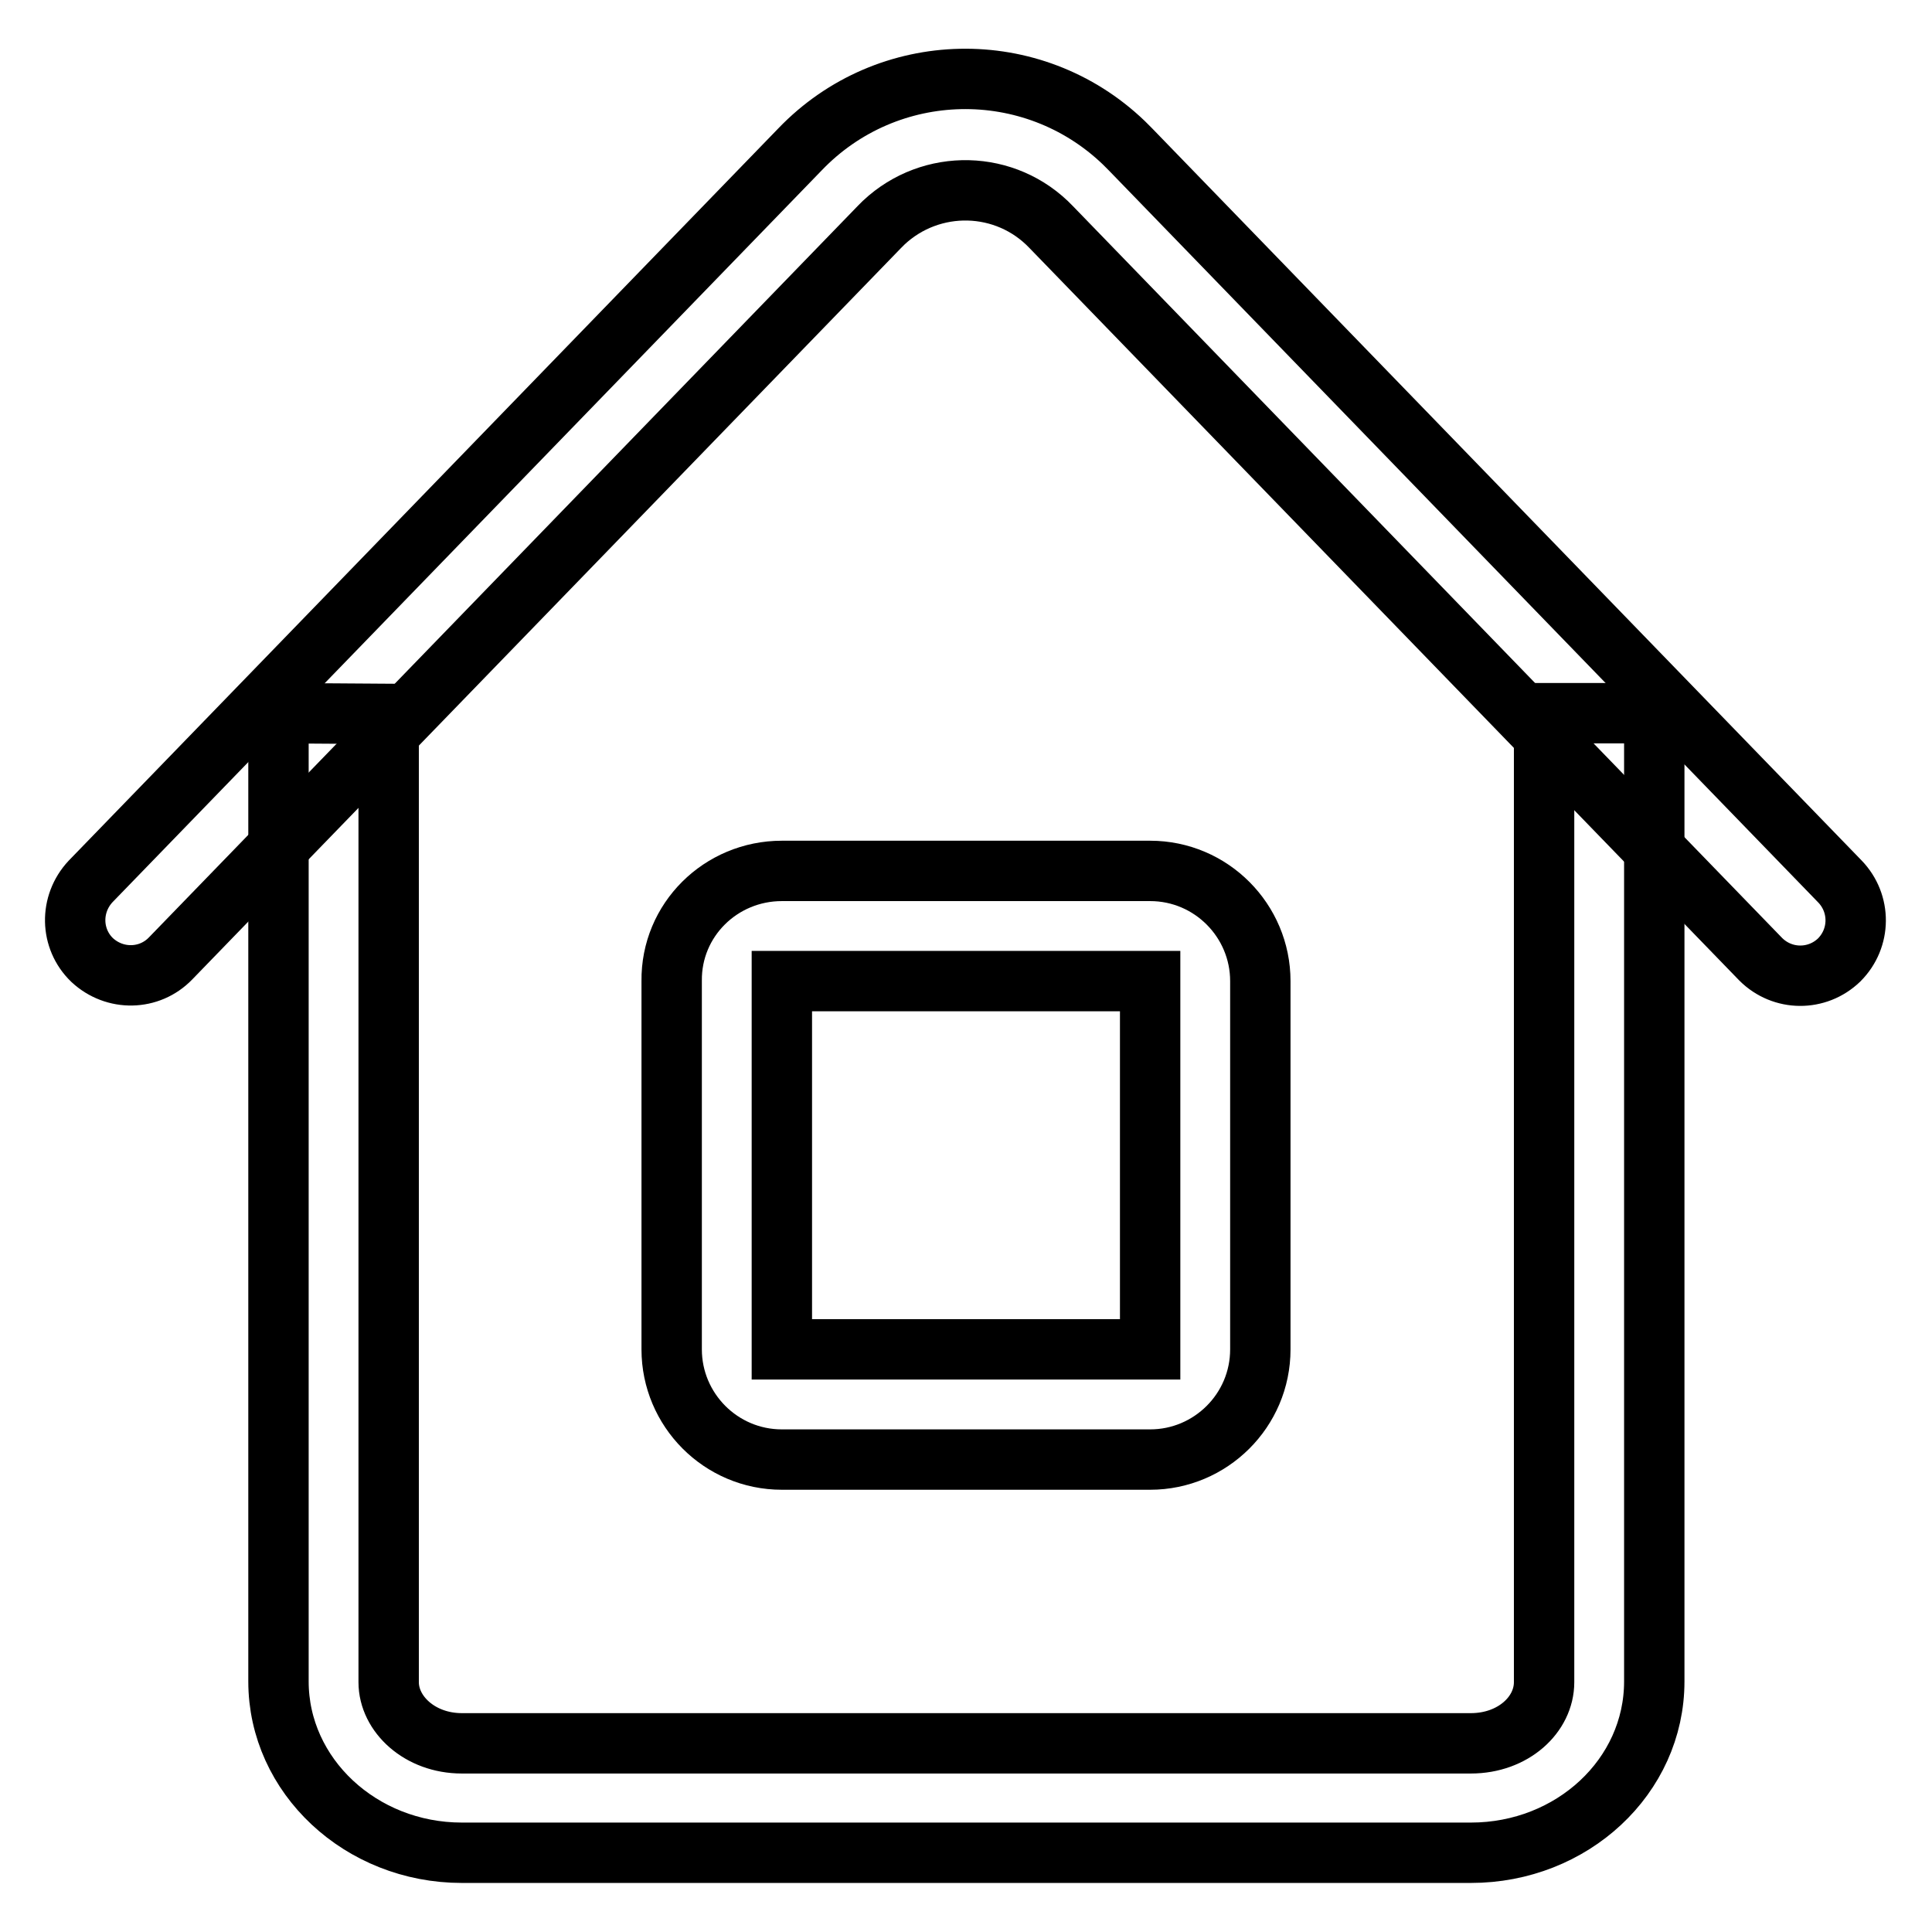
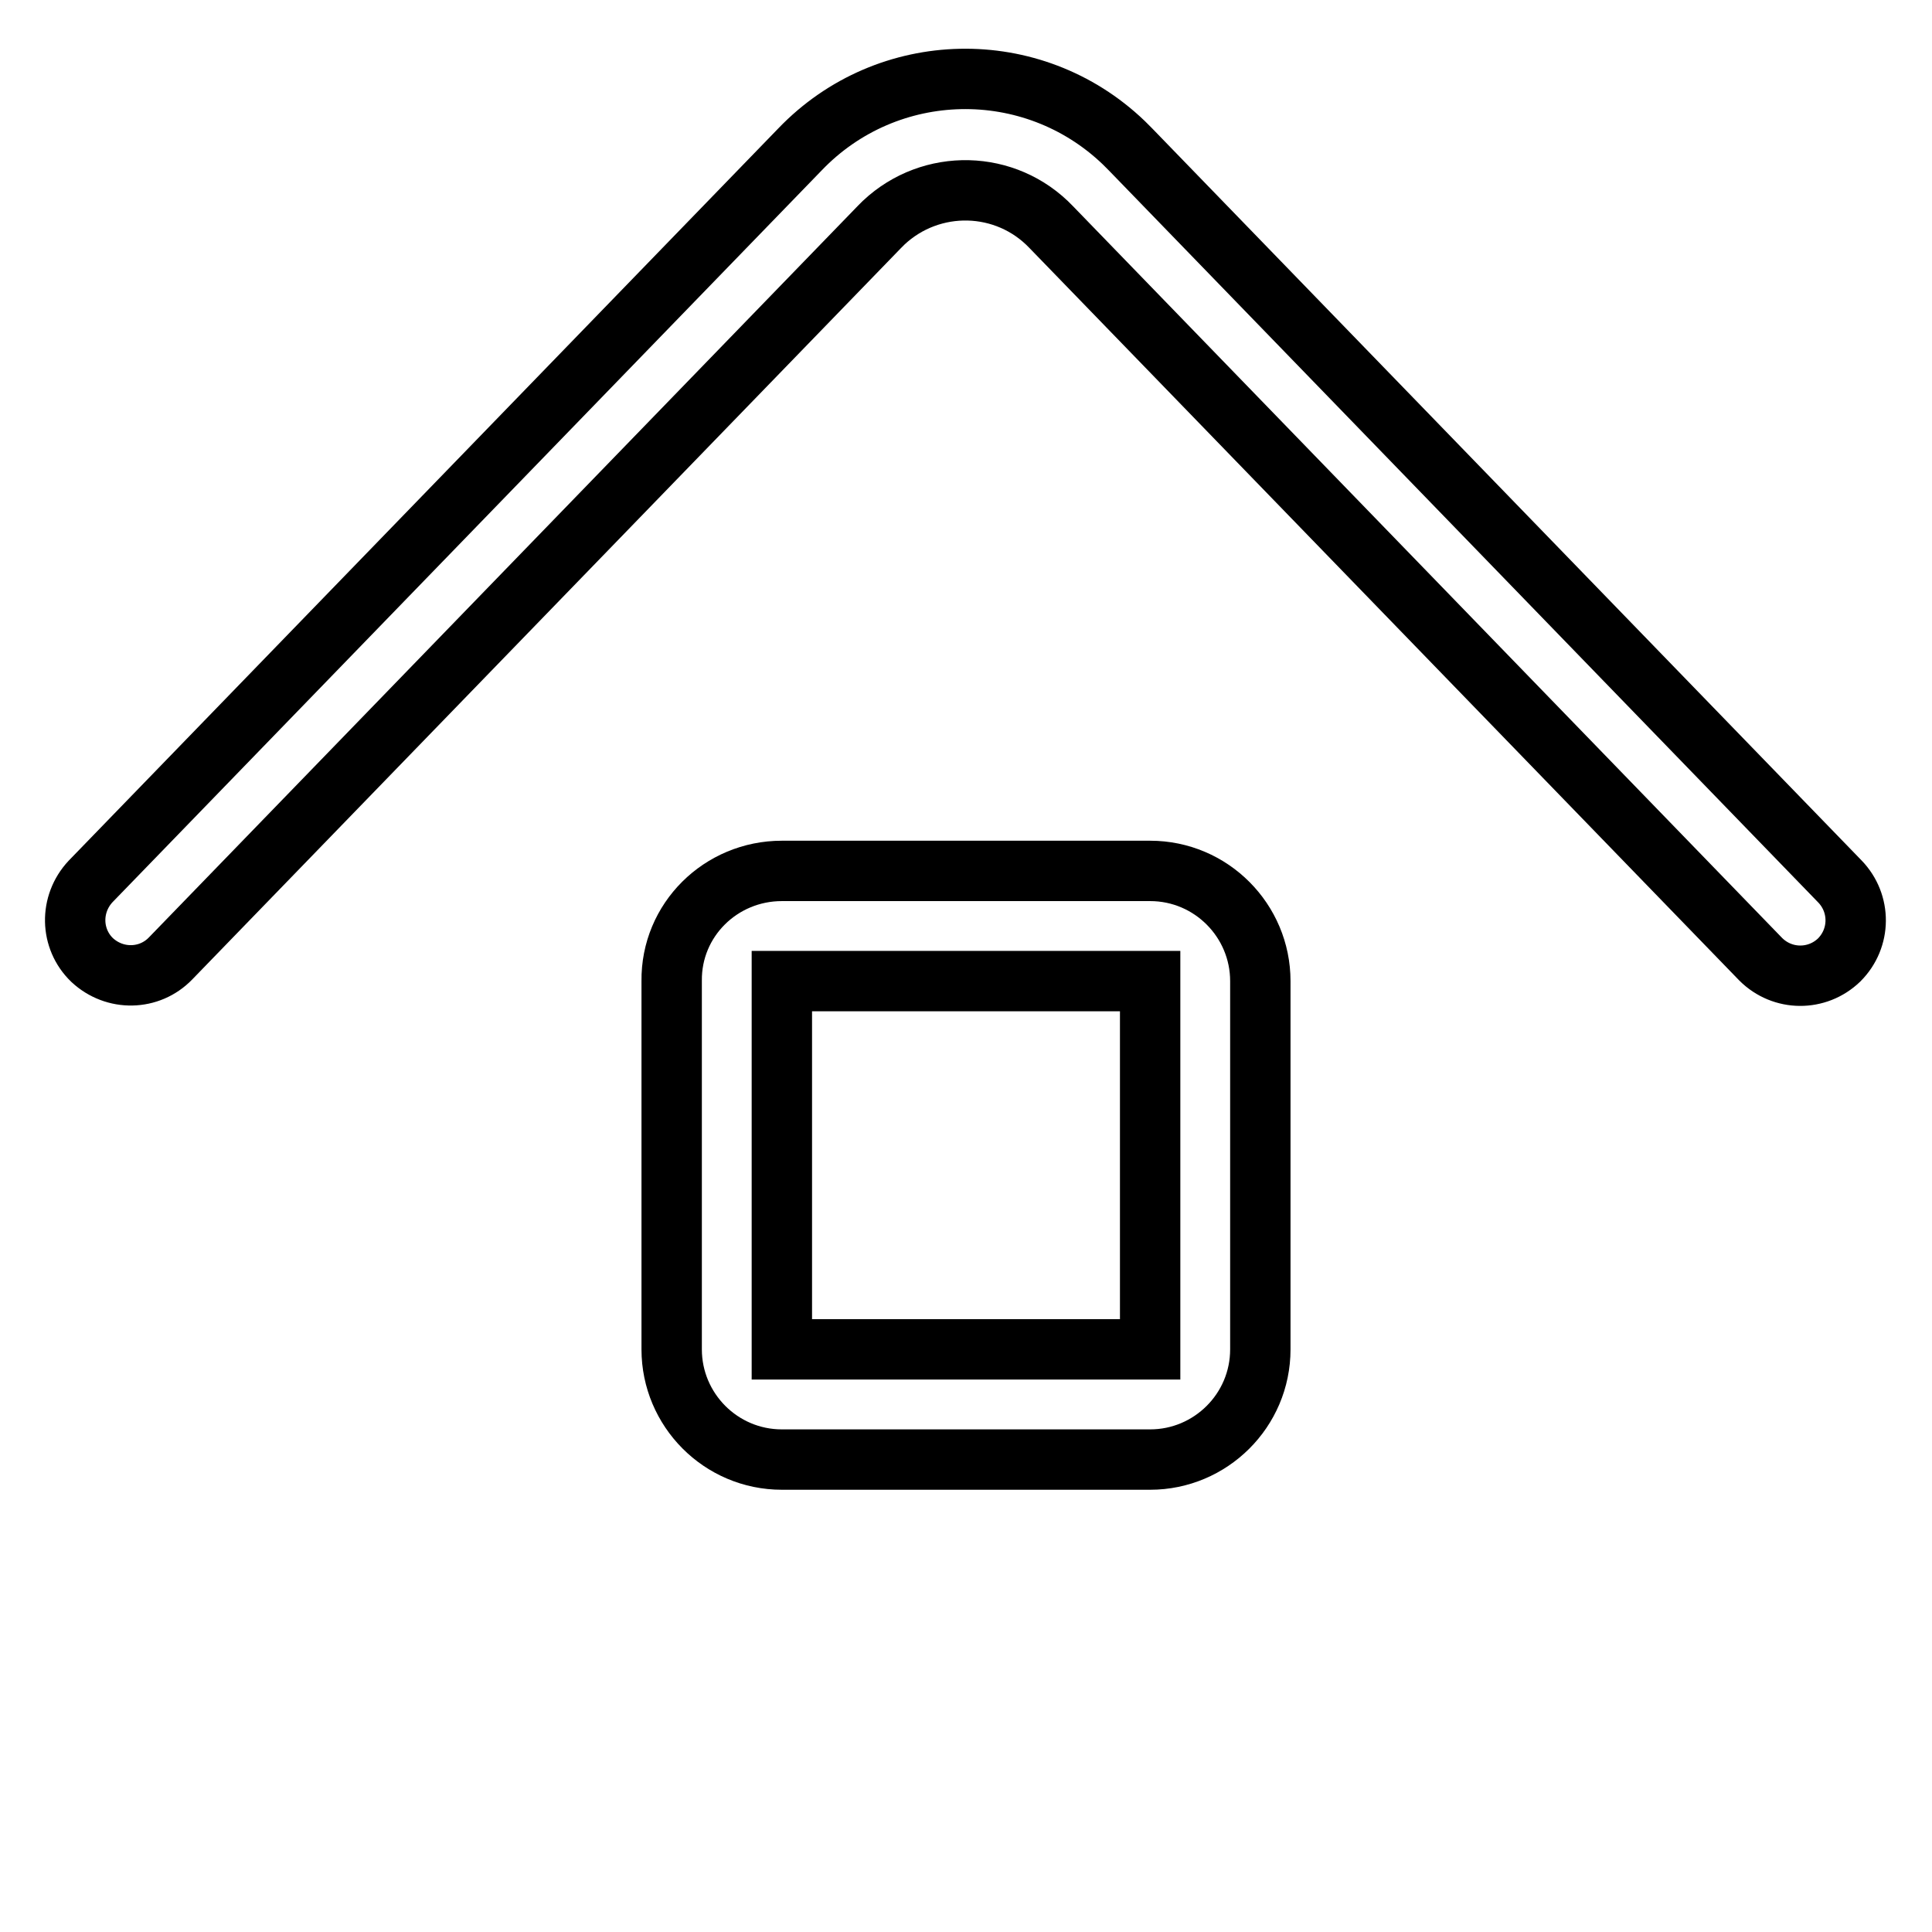
<svg xmlns="http://www.w3.org/2000/svg" version="1.1" x="0px" y="0px" viewBox="0 0 256 256" enable-background="new 0 0 256 256" xml:space="preserve">
  <g>
-     <path stroke-width="8" fill-opacity="0" stroke="#000000" d="M51.5,94.6v128.3c0,4.2,4.1,8.1,9.7,8.1h133.7c5.6,0,9.7-3.8,9.7-8.1V94.5h14.6v128.3 c0,12.6-10.9,22.7-24.3,22.7H61.2c-13.4,0-24.3-10.2-24.3-22.7V94.5L51.5,94.6L51.5,94.6z" />
    <path stroke-width="8" fill-opacity="0" stroke="#000000" d="M103.6,130v48.8h48.8V130H103.6z M103.6,115.4h48.8c8.1,0,14.6,6.6,14.6,14.6v48.8 c0,8.1-6.6,14.6-14.6,14.6h-48.8c-8.1,0-14.6-6.6-14.6-14.6V130C88.9,121.9,95.5,115.4,103.6,115.4z" />
    <path stroke-width="8" fill-opacity="0" stroke="#000000" d="M22.6,127c-2.8,2.9-7.4,3-10.4,0.2c-2.9-2.8-3-7.4-0.2-10.4c0,0,0,0,0,0l94-97 c11.6-12.1,30.8-12.5,42.9-0.9c0.3,0.3,0.6,0.6,0.9,0.9l94,97c2.8,2.9,2.8,7.5-0.1,10.4c-2.9,2.8-7.5,2.8-10.4-0.1c0,0,0,0,0,0 l-94-97c-6-6.3-15.9-6.5-22.2-0.6c-0.2,0.2-0.4,0.4-0.6,0.6L22.6,127z" />
  </g>
</svg>